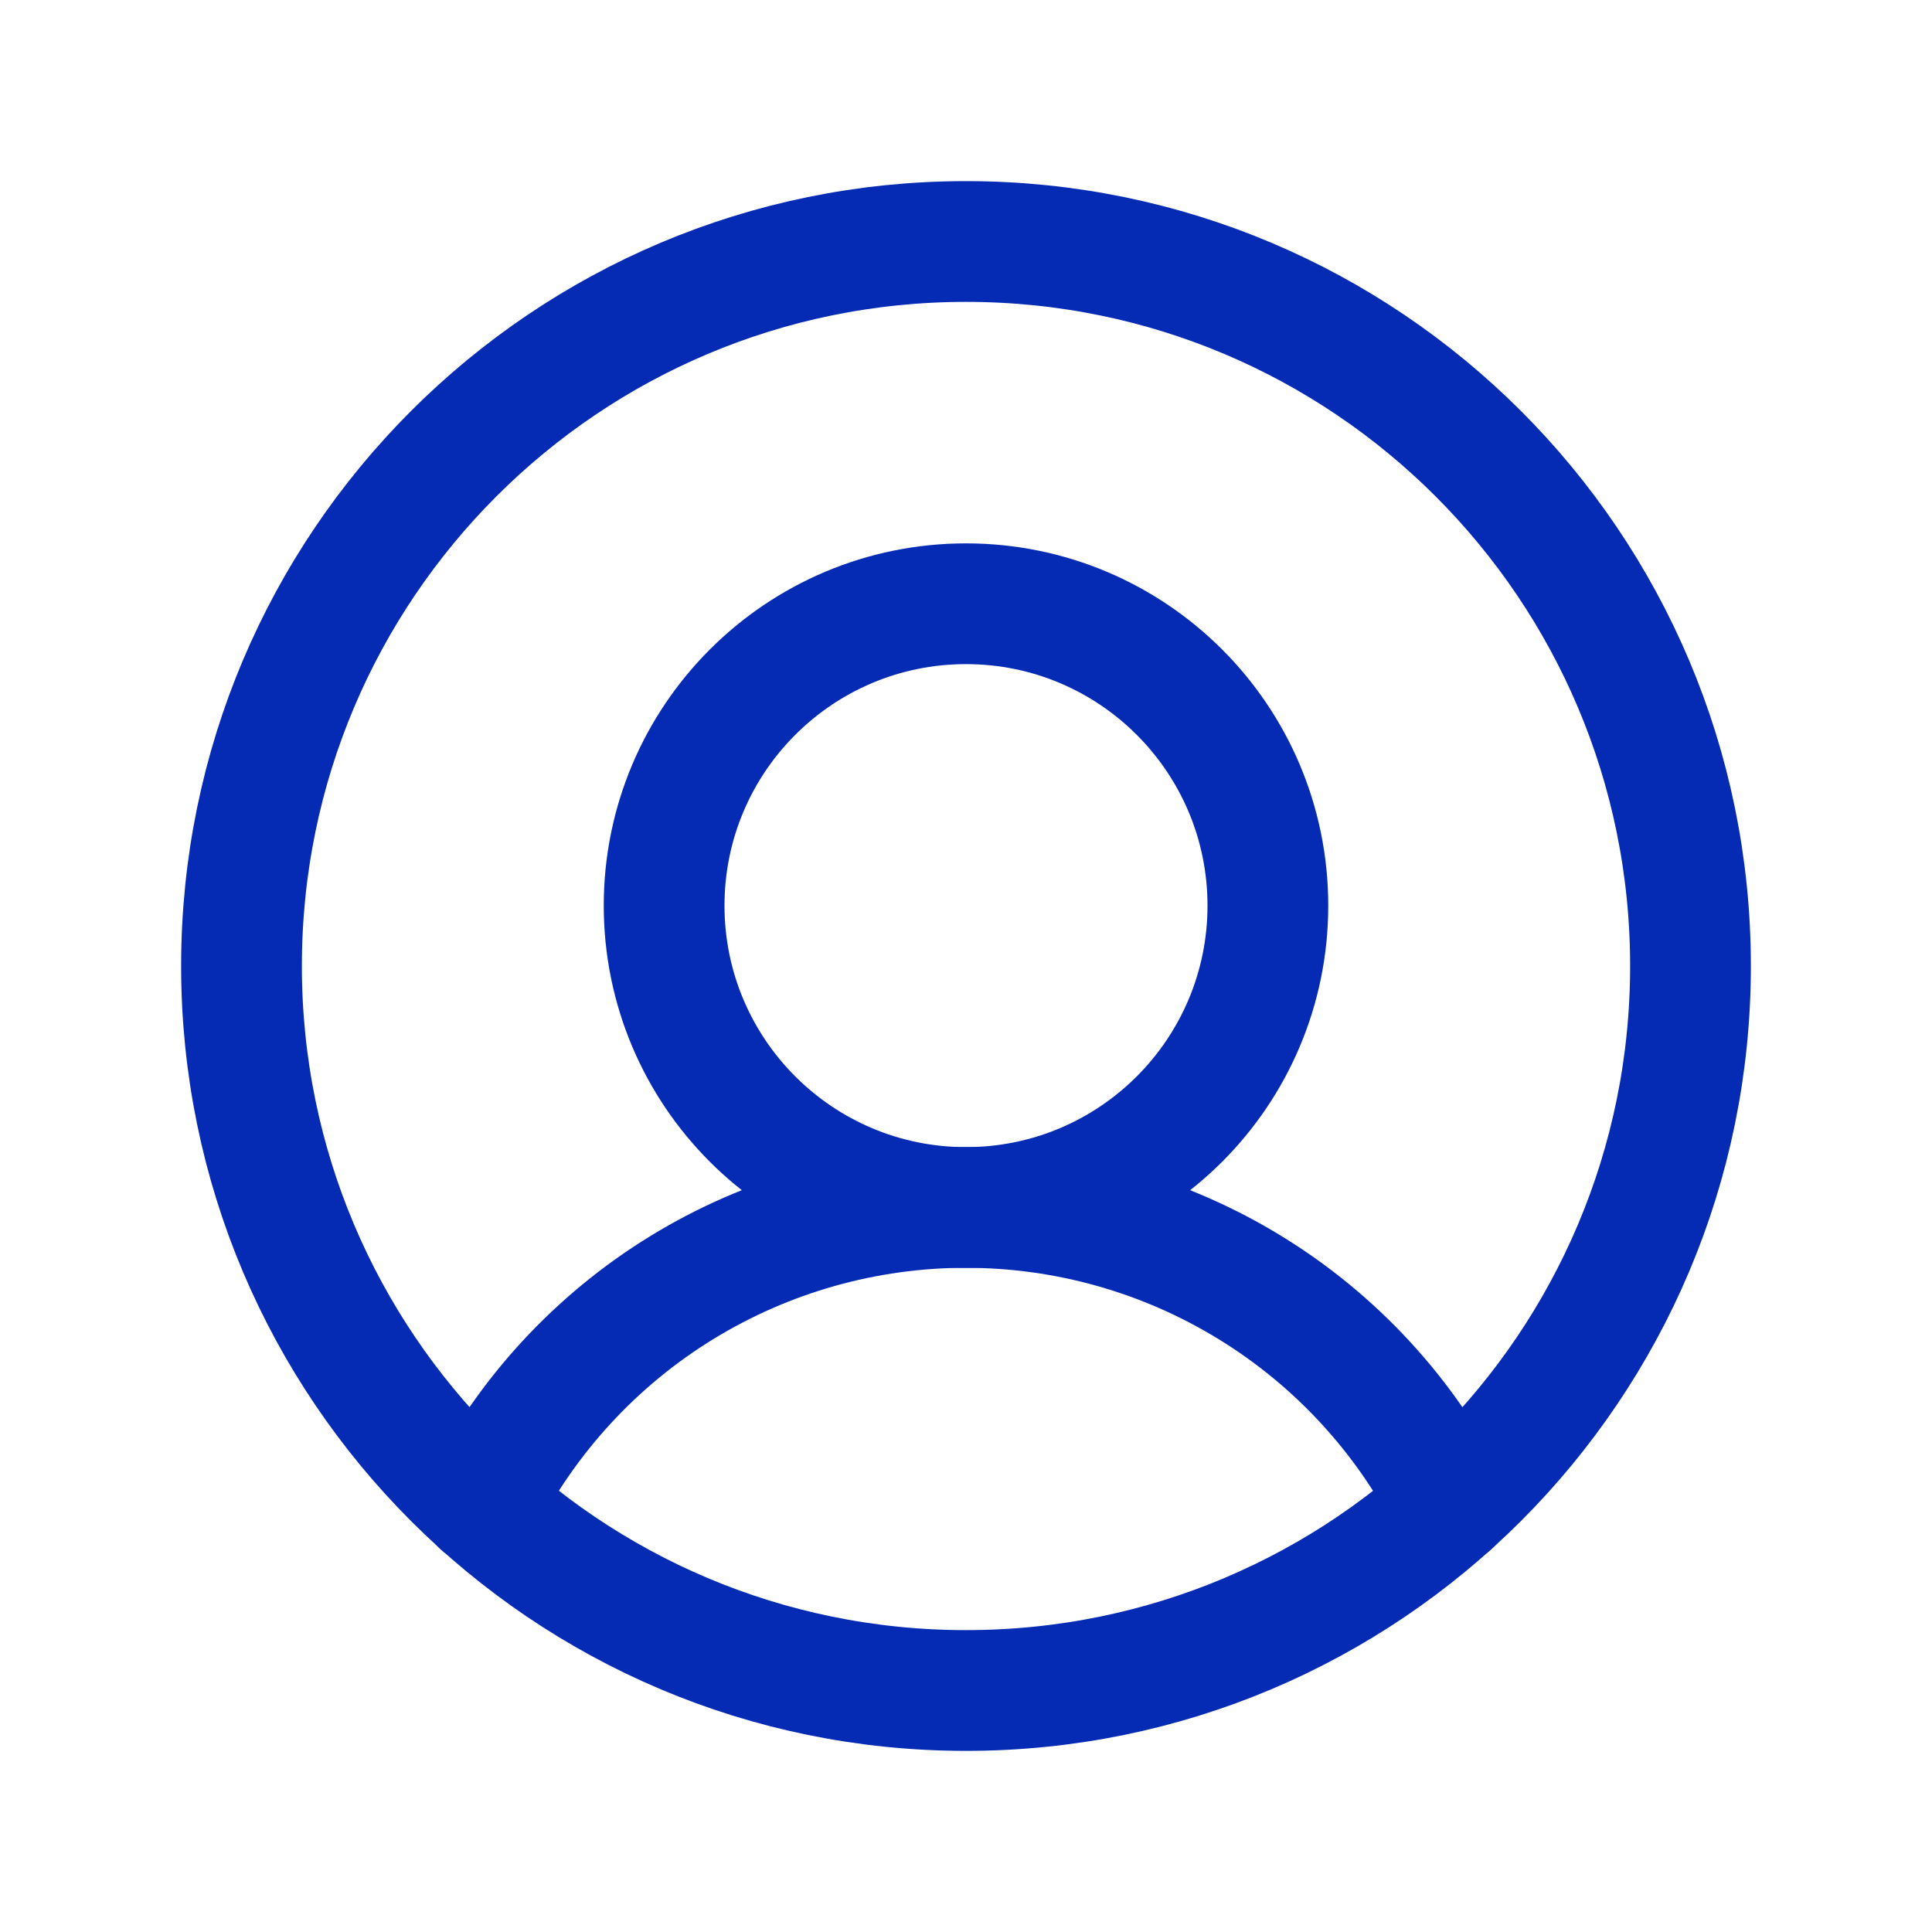
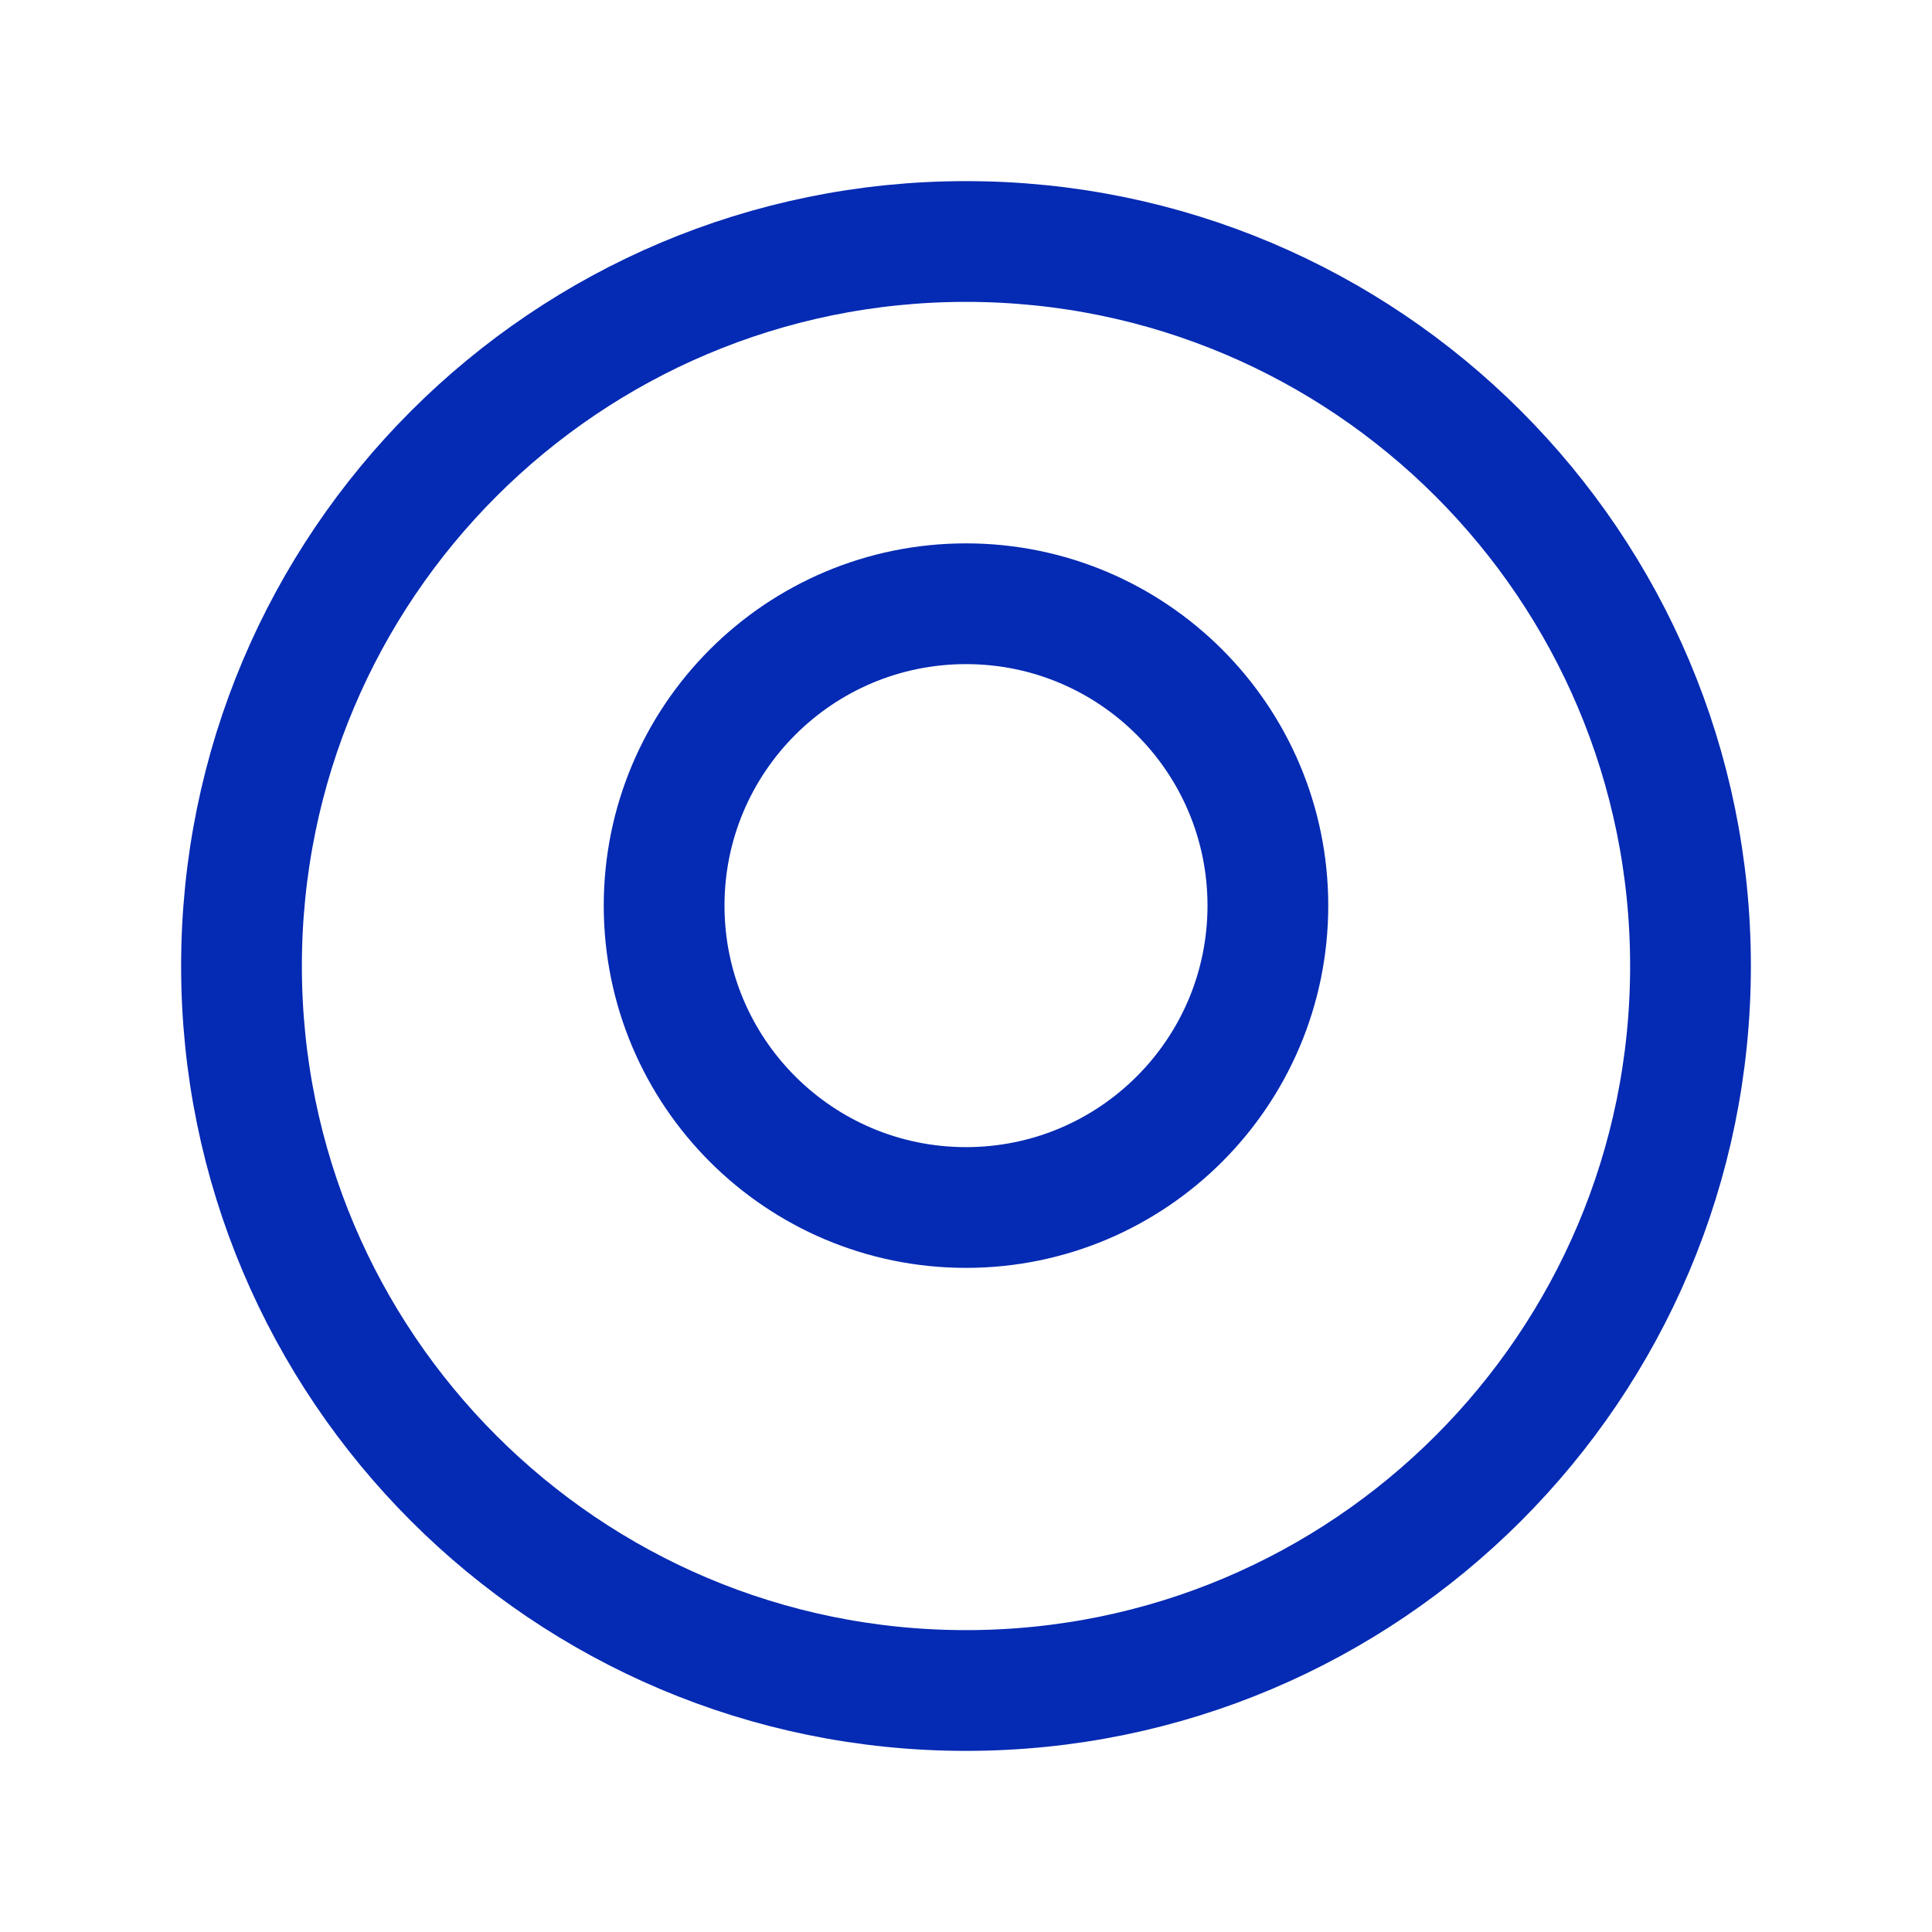
<svg xmlns="http://www.w3.org/2000/svg" width="24" height="24" viewBox="0 0 24 24" fill="none">
  <path d="M12 21C16.971 21 21 16.971 21 12C21 7.029 16.971 3 12 3C7.029 3 3 7.029 3 12C3 16.971 7.029 21 12 21Z" stroke="#052AB3" stroke-width="1.5" stroke-linecap="round" stroke-linejoin="round" />
  <path d="M12 15C14.071 15 15.75 13.321 15.75 11.25C15.75 9.179 14.071 7.5 12 7.5C9.929 7.5 8.25 9.179 8.25 11.25C8.25 13.321 9.929 15 12 15Z" stroke="#052AB3" stroke-width="1.5" stroke-linecap="round" stroke-linejoin="round" />
-   <path d="M5.98 18.693C6.545 17.582 7.406 16.648 8.468 15.996C9.531 15.344 10.753 14.999 11.999 14.999C13.246 14.999 14.468 15.344 15.53 15.996C16.593 16.648 17.454 17.582 18.018 18.693" stroke="#052AB3" stroke-width="1.5" stroke-linecap="round" stroke-linejoin="round" />
</svg>